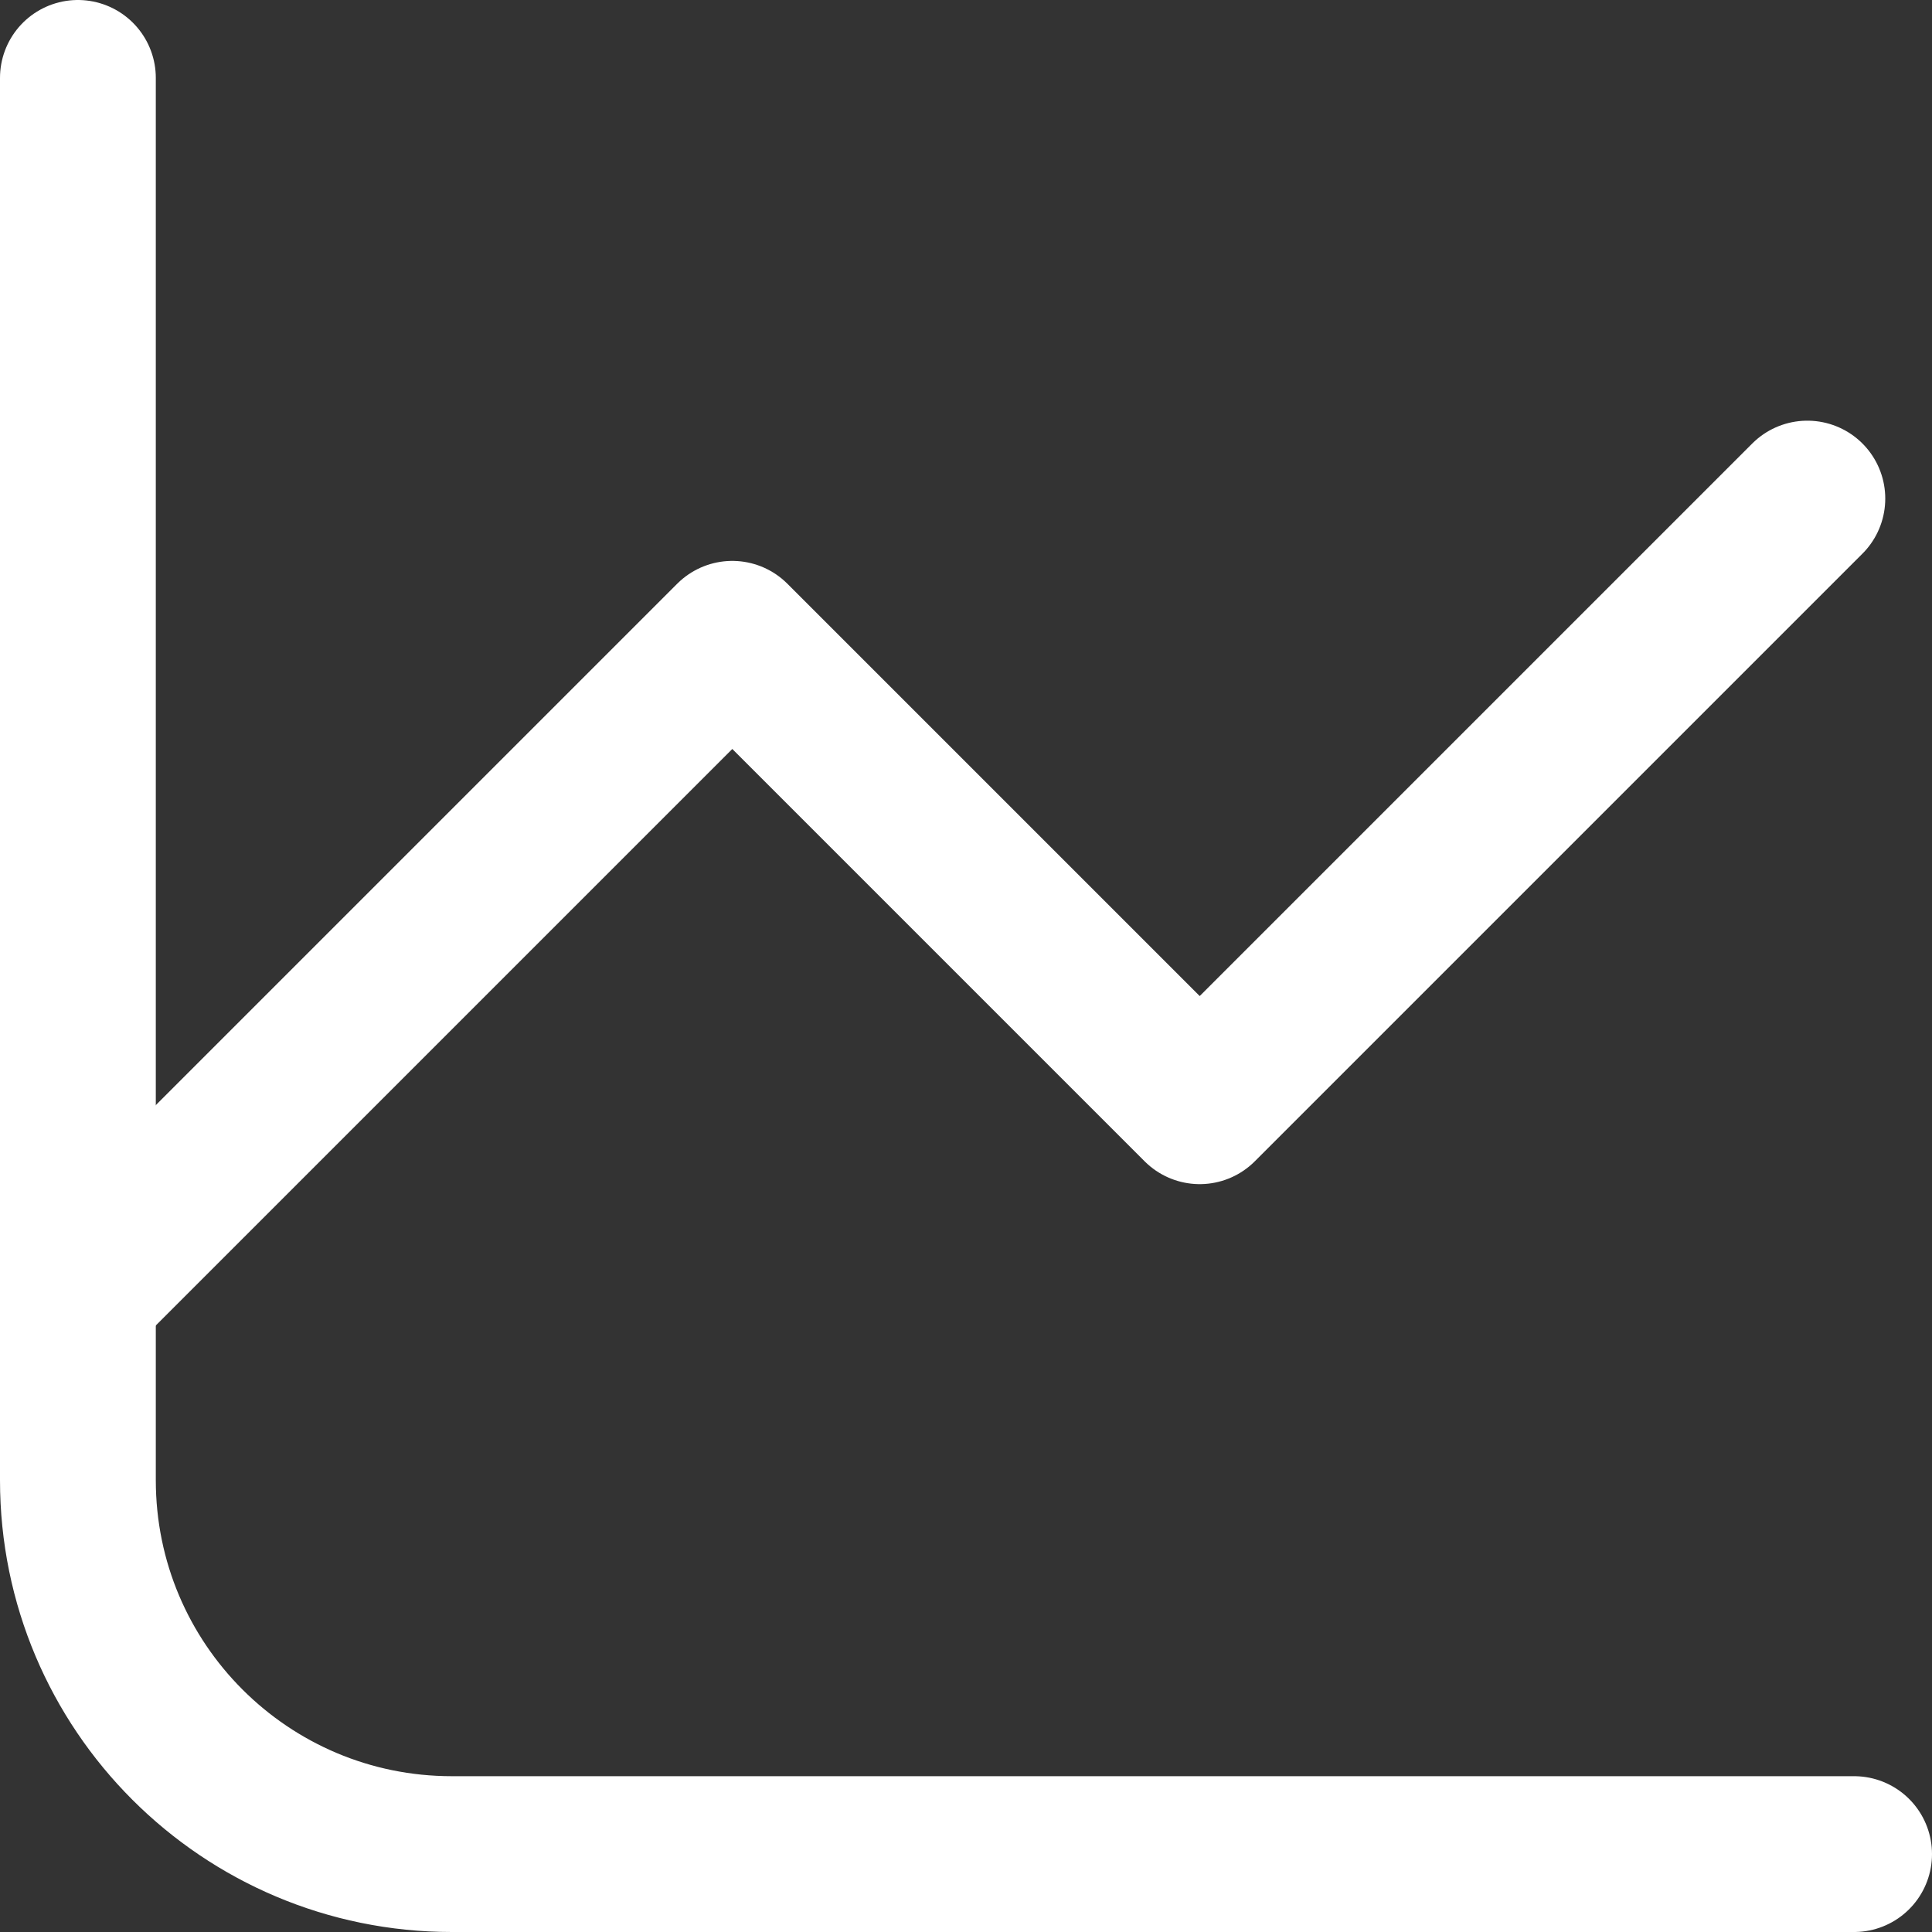
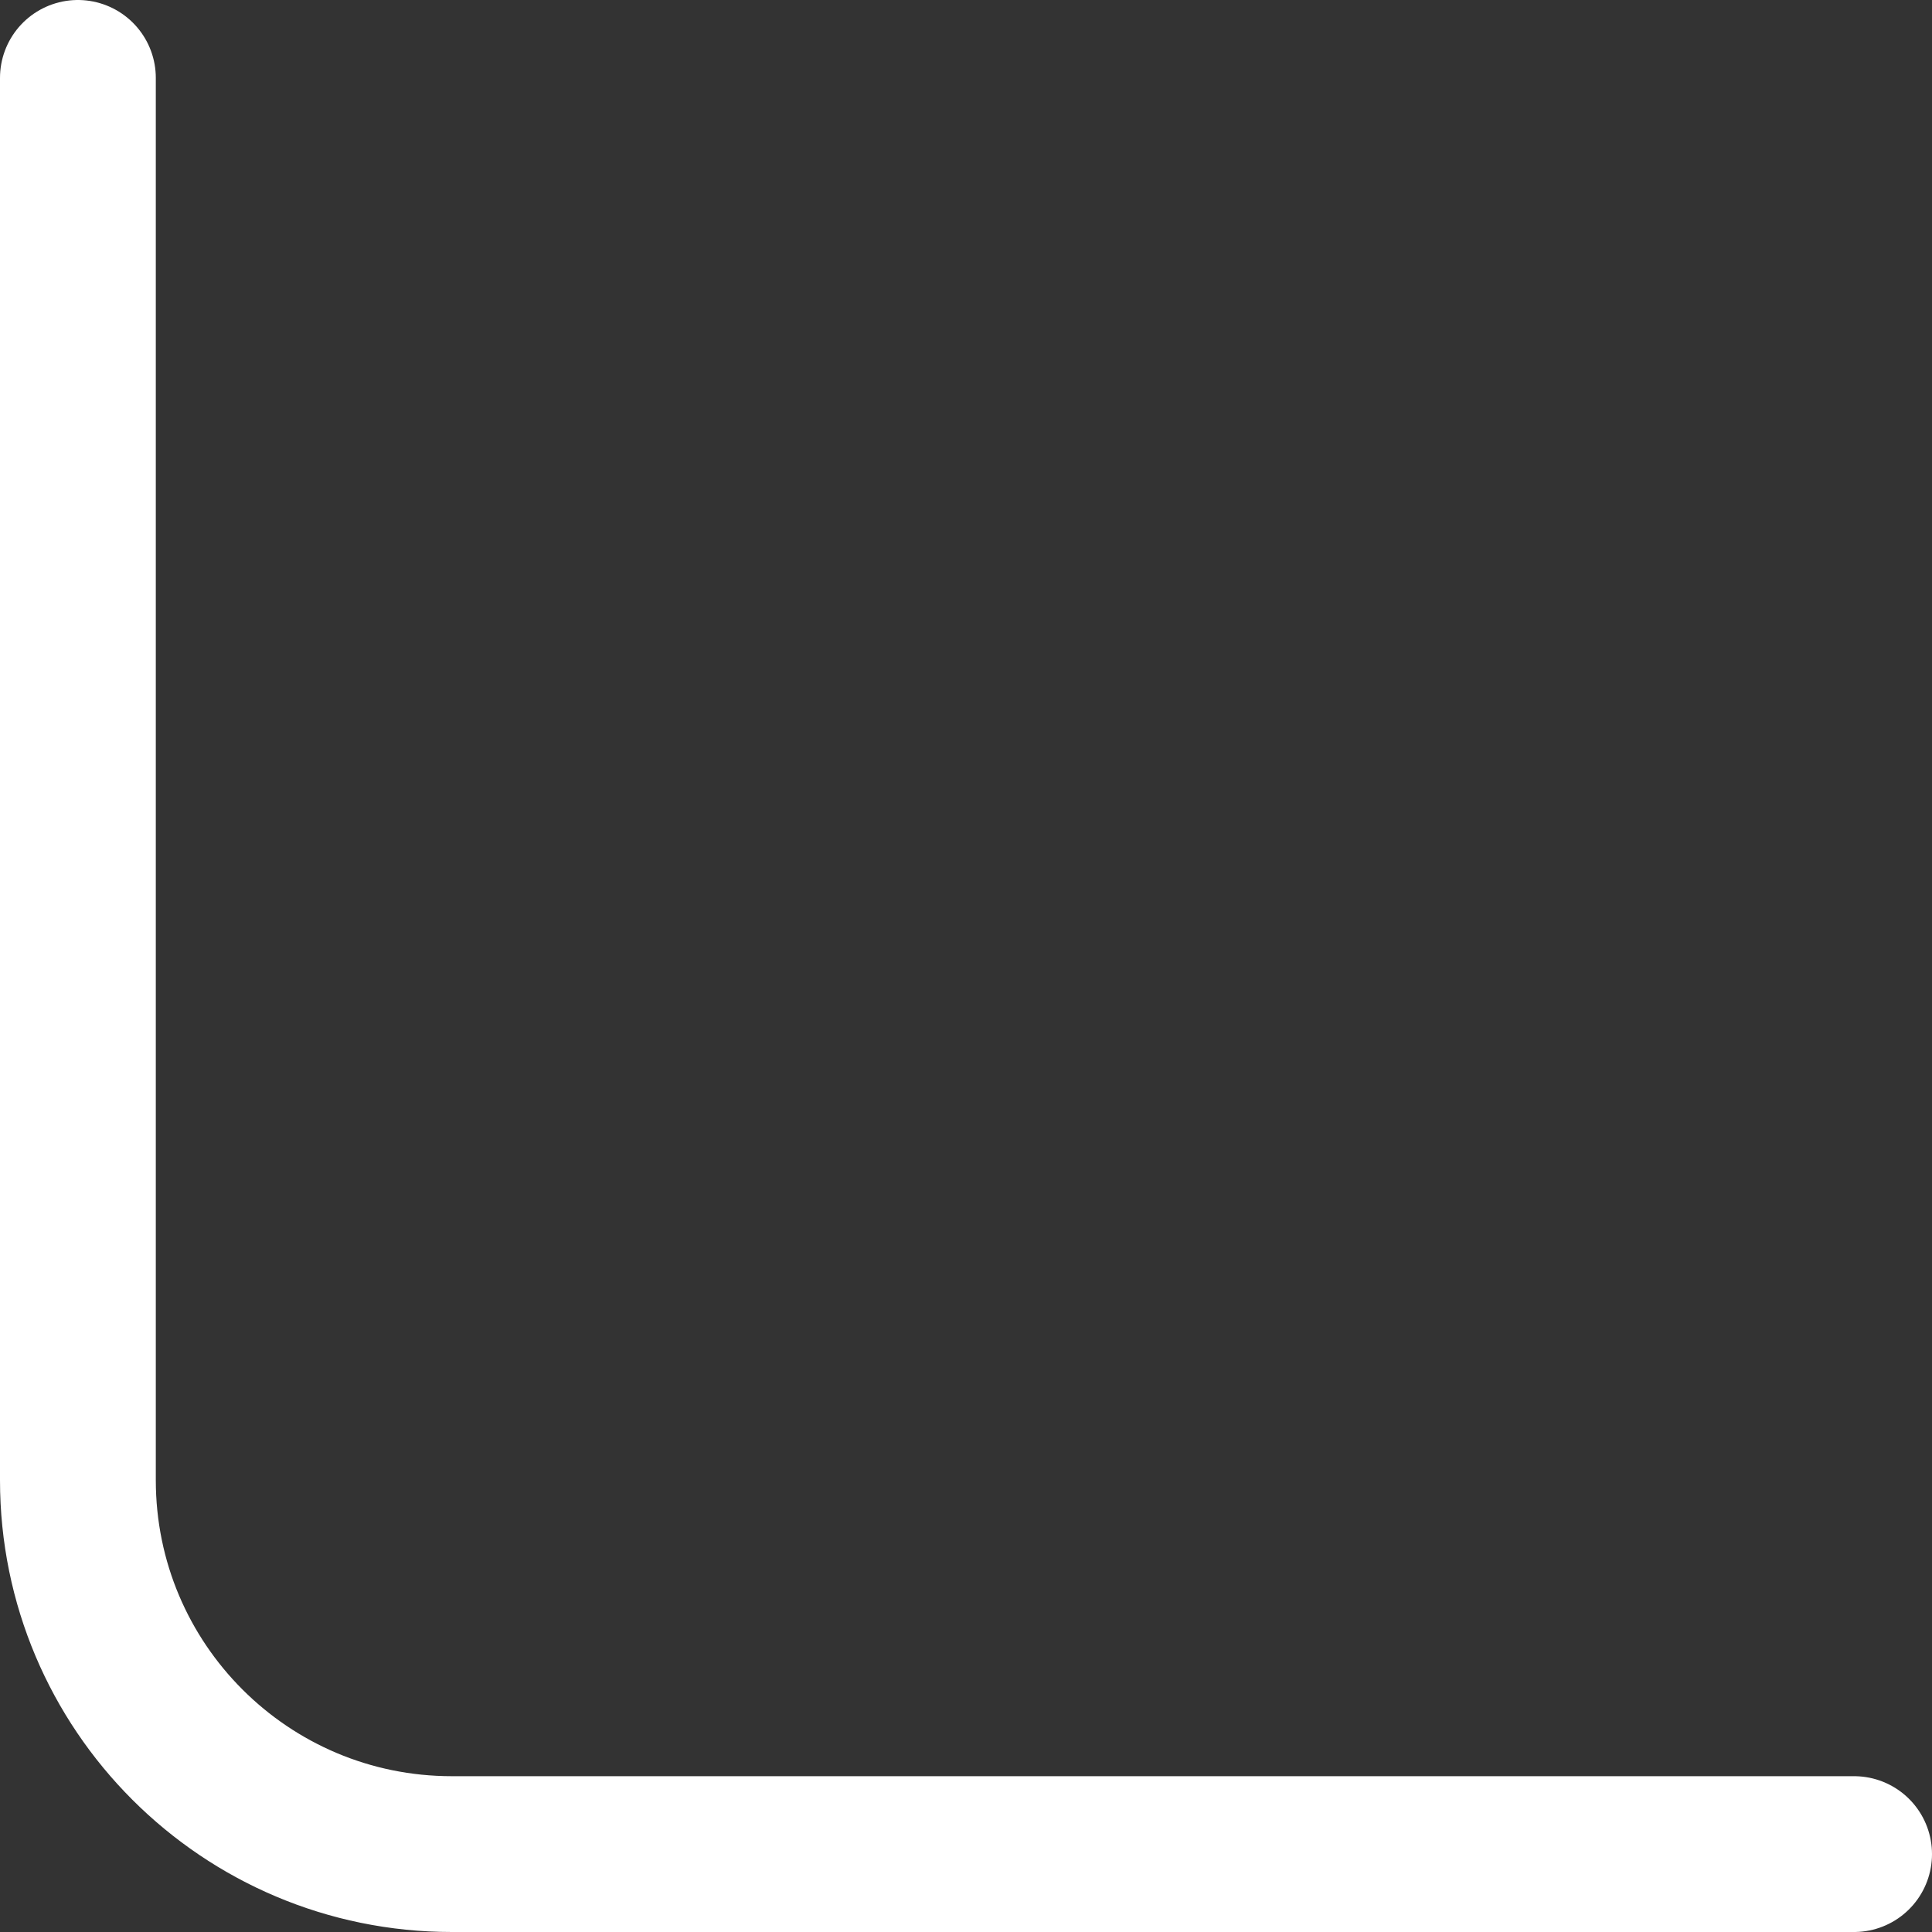
<svg xmlns="http://www.w3.org/2000/svg" preserveAspectRatio="none" width="100%" height="100%" overflow="visible" style="display: block;" viewBox="0 0 15.5 15.5" fill="none">
  <rect x="0" y="0" width="15.5" height="15.5" fill="#333333" stroke="none" />
  <g id="Group">
-     <path id="Vector" d="M0.625 10.375L5.875 5.125L9.625 8.875L14.5 4" stroke="white" stroke-width="1.25" stroke-linecap="round" stroke-linejoin="round" />
    <path id="Vector_2" d="M0.625 0.625V11.875C0.625 13.533 1.968 14.875 3.625 14.875H14.875" stroke="white" stroke-width="1.25" stroke-linecap="round" stroke-linejoin="round" />
  </g>
</svg>